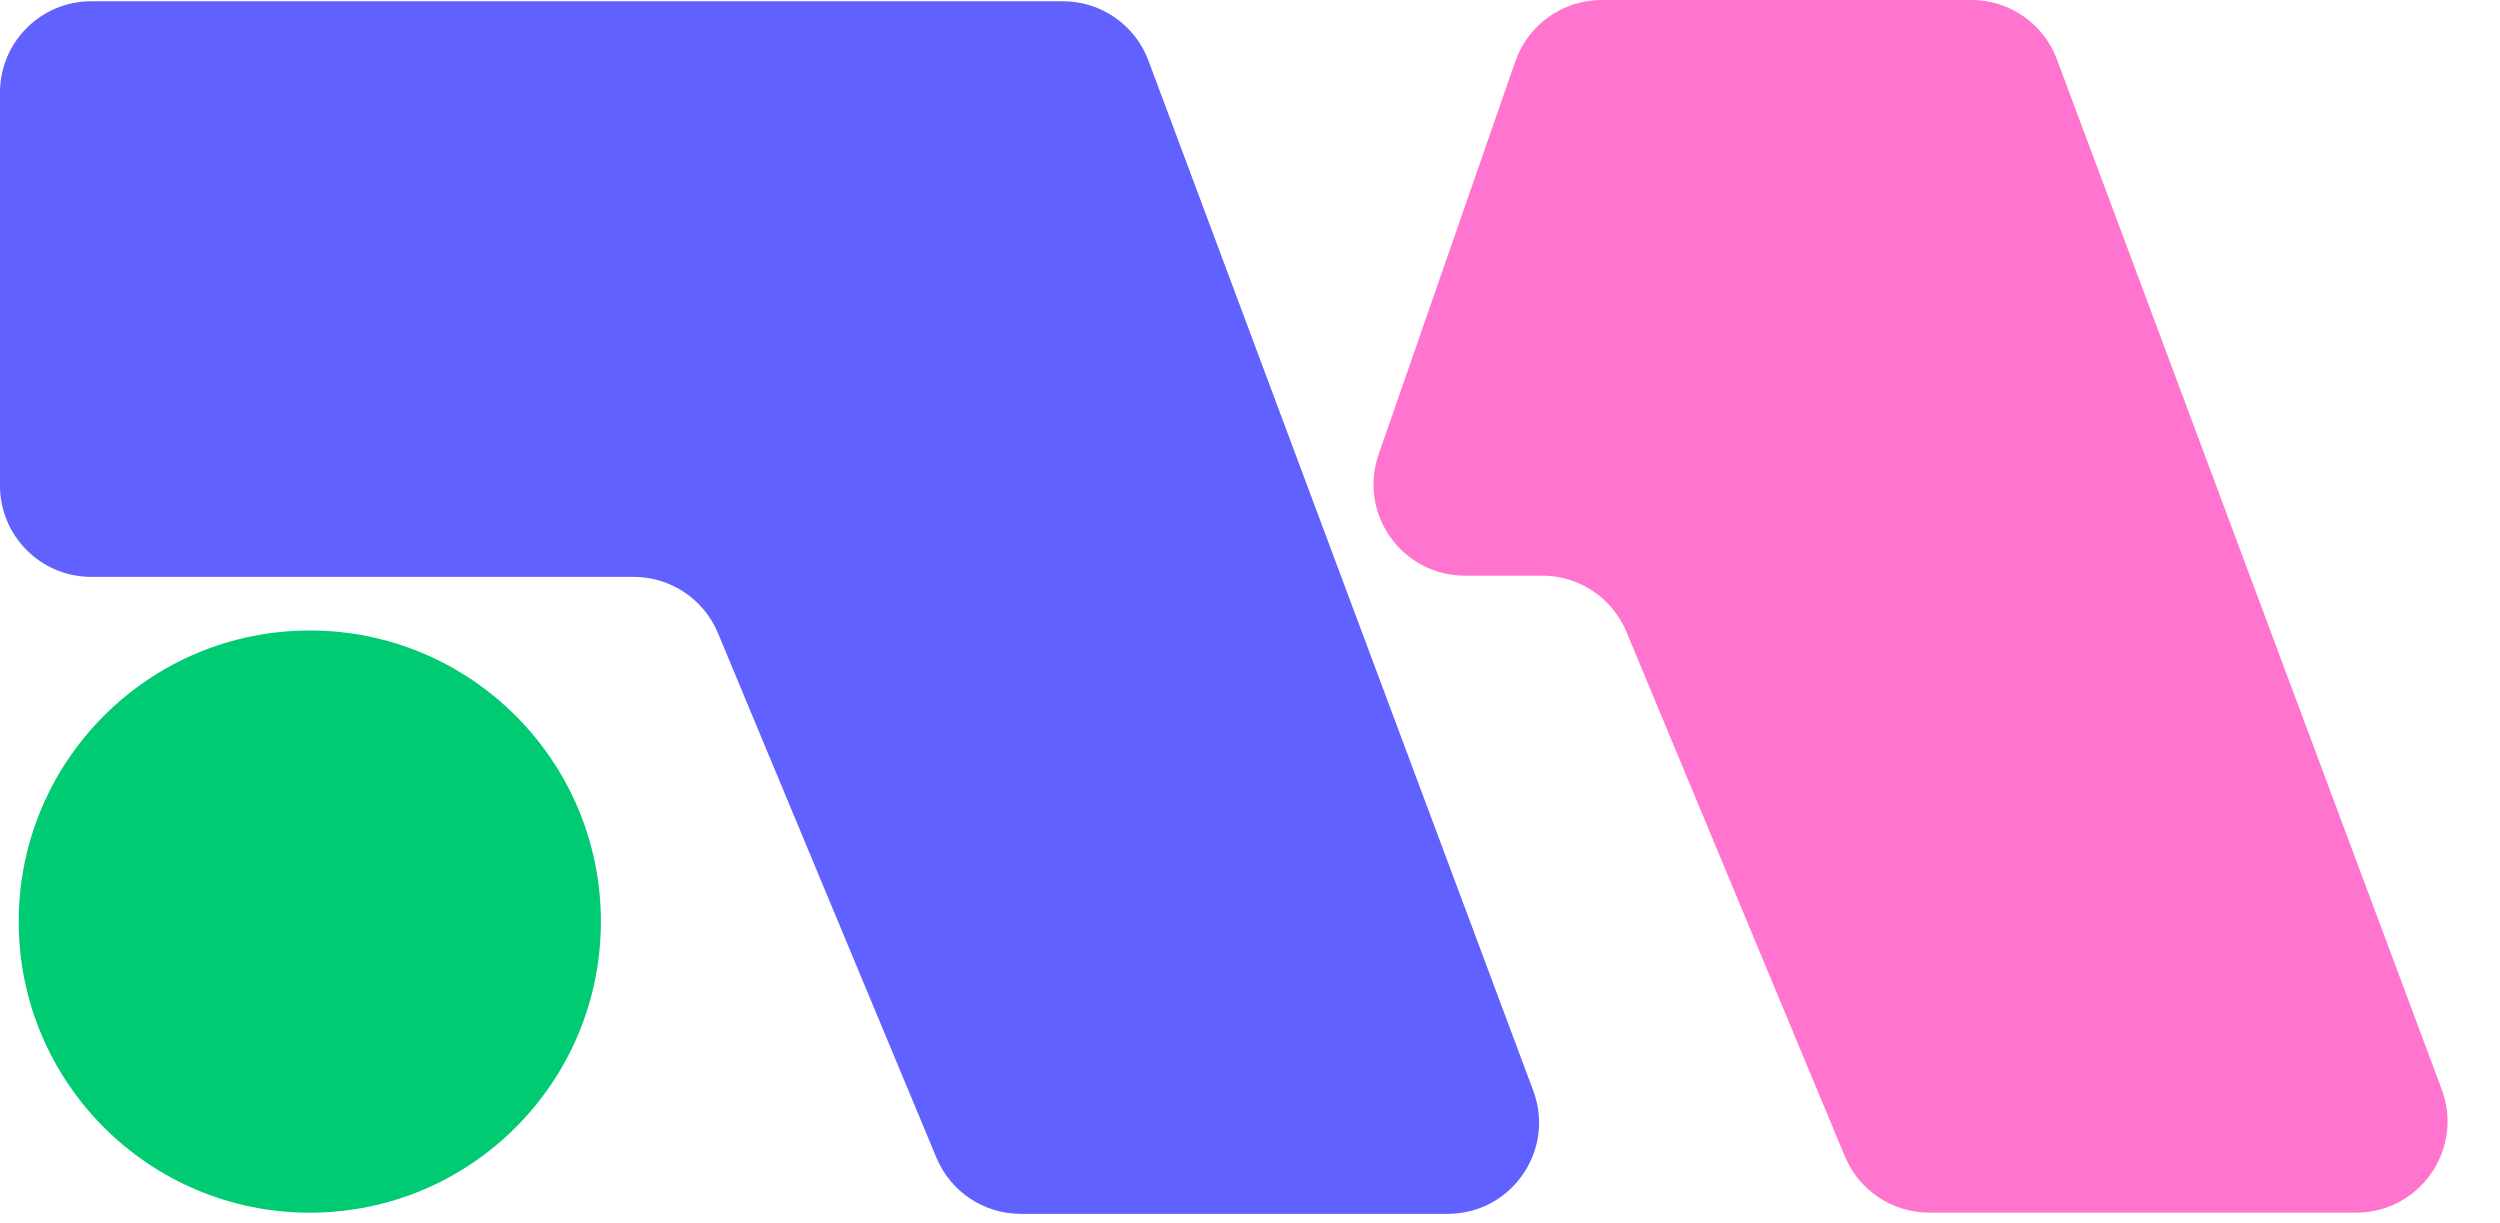
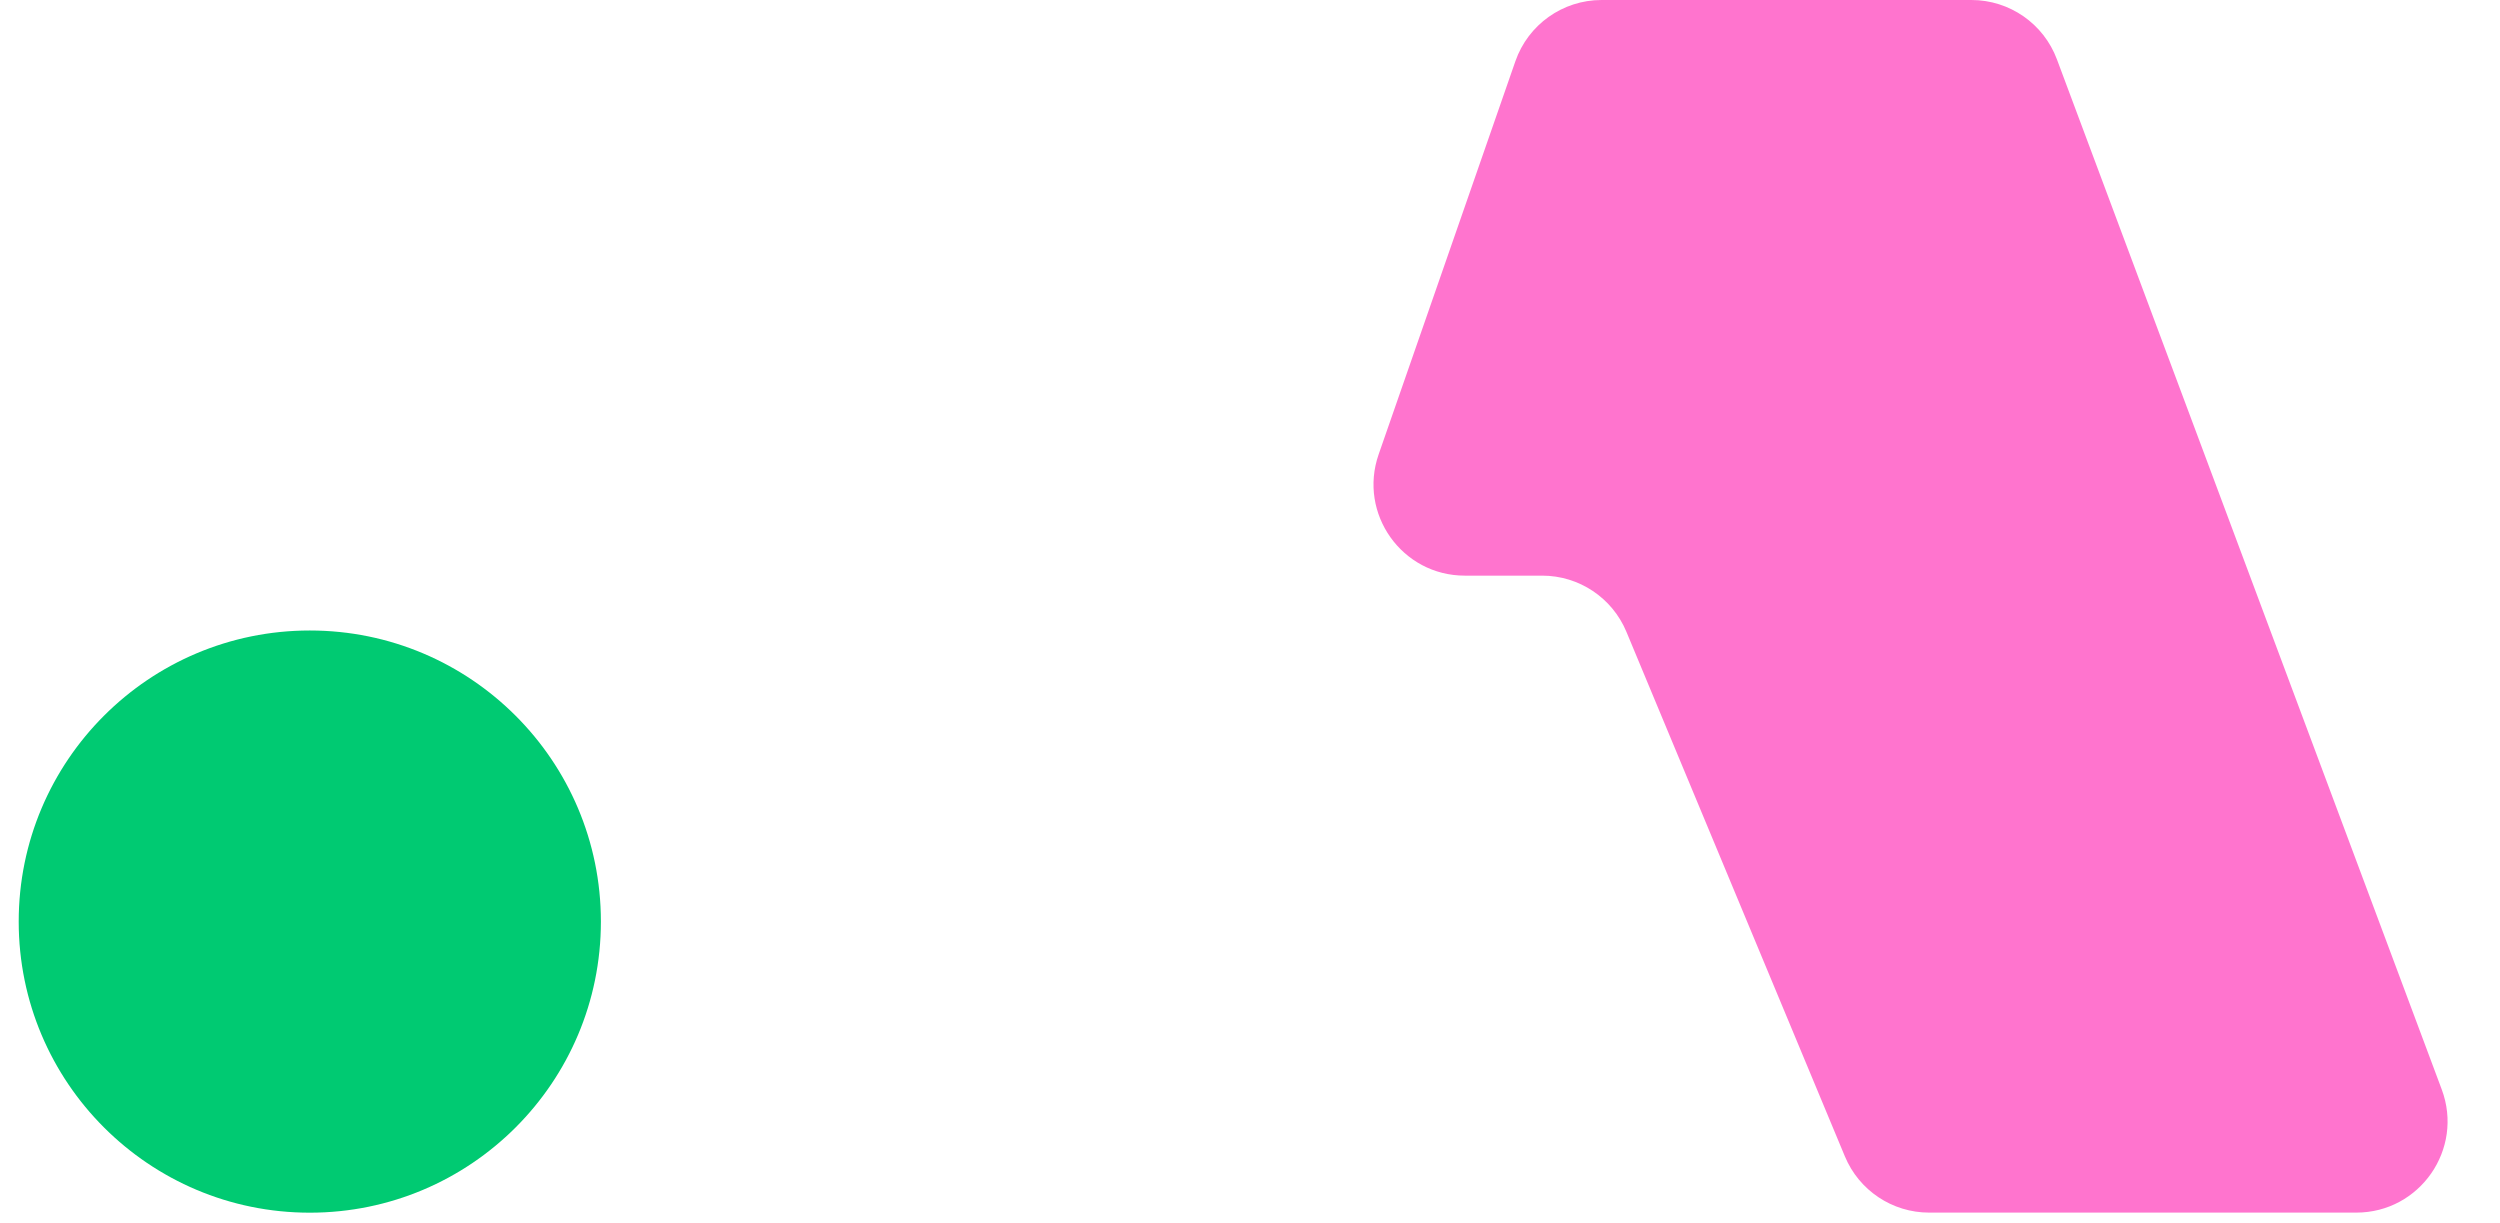
<svg xmlns="http://www.w3.org/2000/svg" width="137" height="67" viewBox="0 0 137 67" fill="none">
-   <path d="M34.726 31.613H5C2.239 31.613 0 29.375 0 26.613V5.068C0 2.307 2.239 0.068 5 0.068H58.249C60.335 0.068 62.203 1.364 62.933 3.319L84.022 59.769C85.242 63.037 82.826 66.519 79.338 66.519H55.932C53.913 66.519 52.092 65.305 51.316 63.441L39.342 34.691C38.565 32.828 36.745 31.613 34.726 31.613Z" fill="#6061FE" />
  <path d="M84.511 31.545H80.271C76.831 31.545 74.419 28.152 75.549 24.902L83.043 3.357C83.742 1.347 85.637 0 87.765 0H108.034C110.121 0 111.988 1.296 112.718 3.25L133.807 59.701C135.028 62.968 132.611 66.451 129.123 66.451H105.717C103.698 66.451 101.878 65.237 101.101 63.373L89.127 34.623C88.351 32.759 86.53 31.545 84.511 31.545Z" fill="#FF74CE" />
  <circle cx="16.977" cy="50.503" r="15.952" fill="#00CA72" />
</svg>